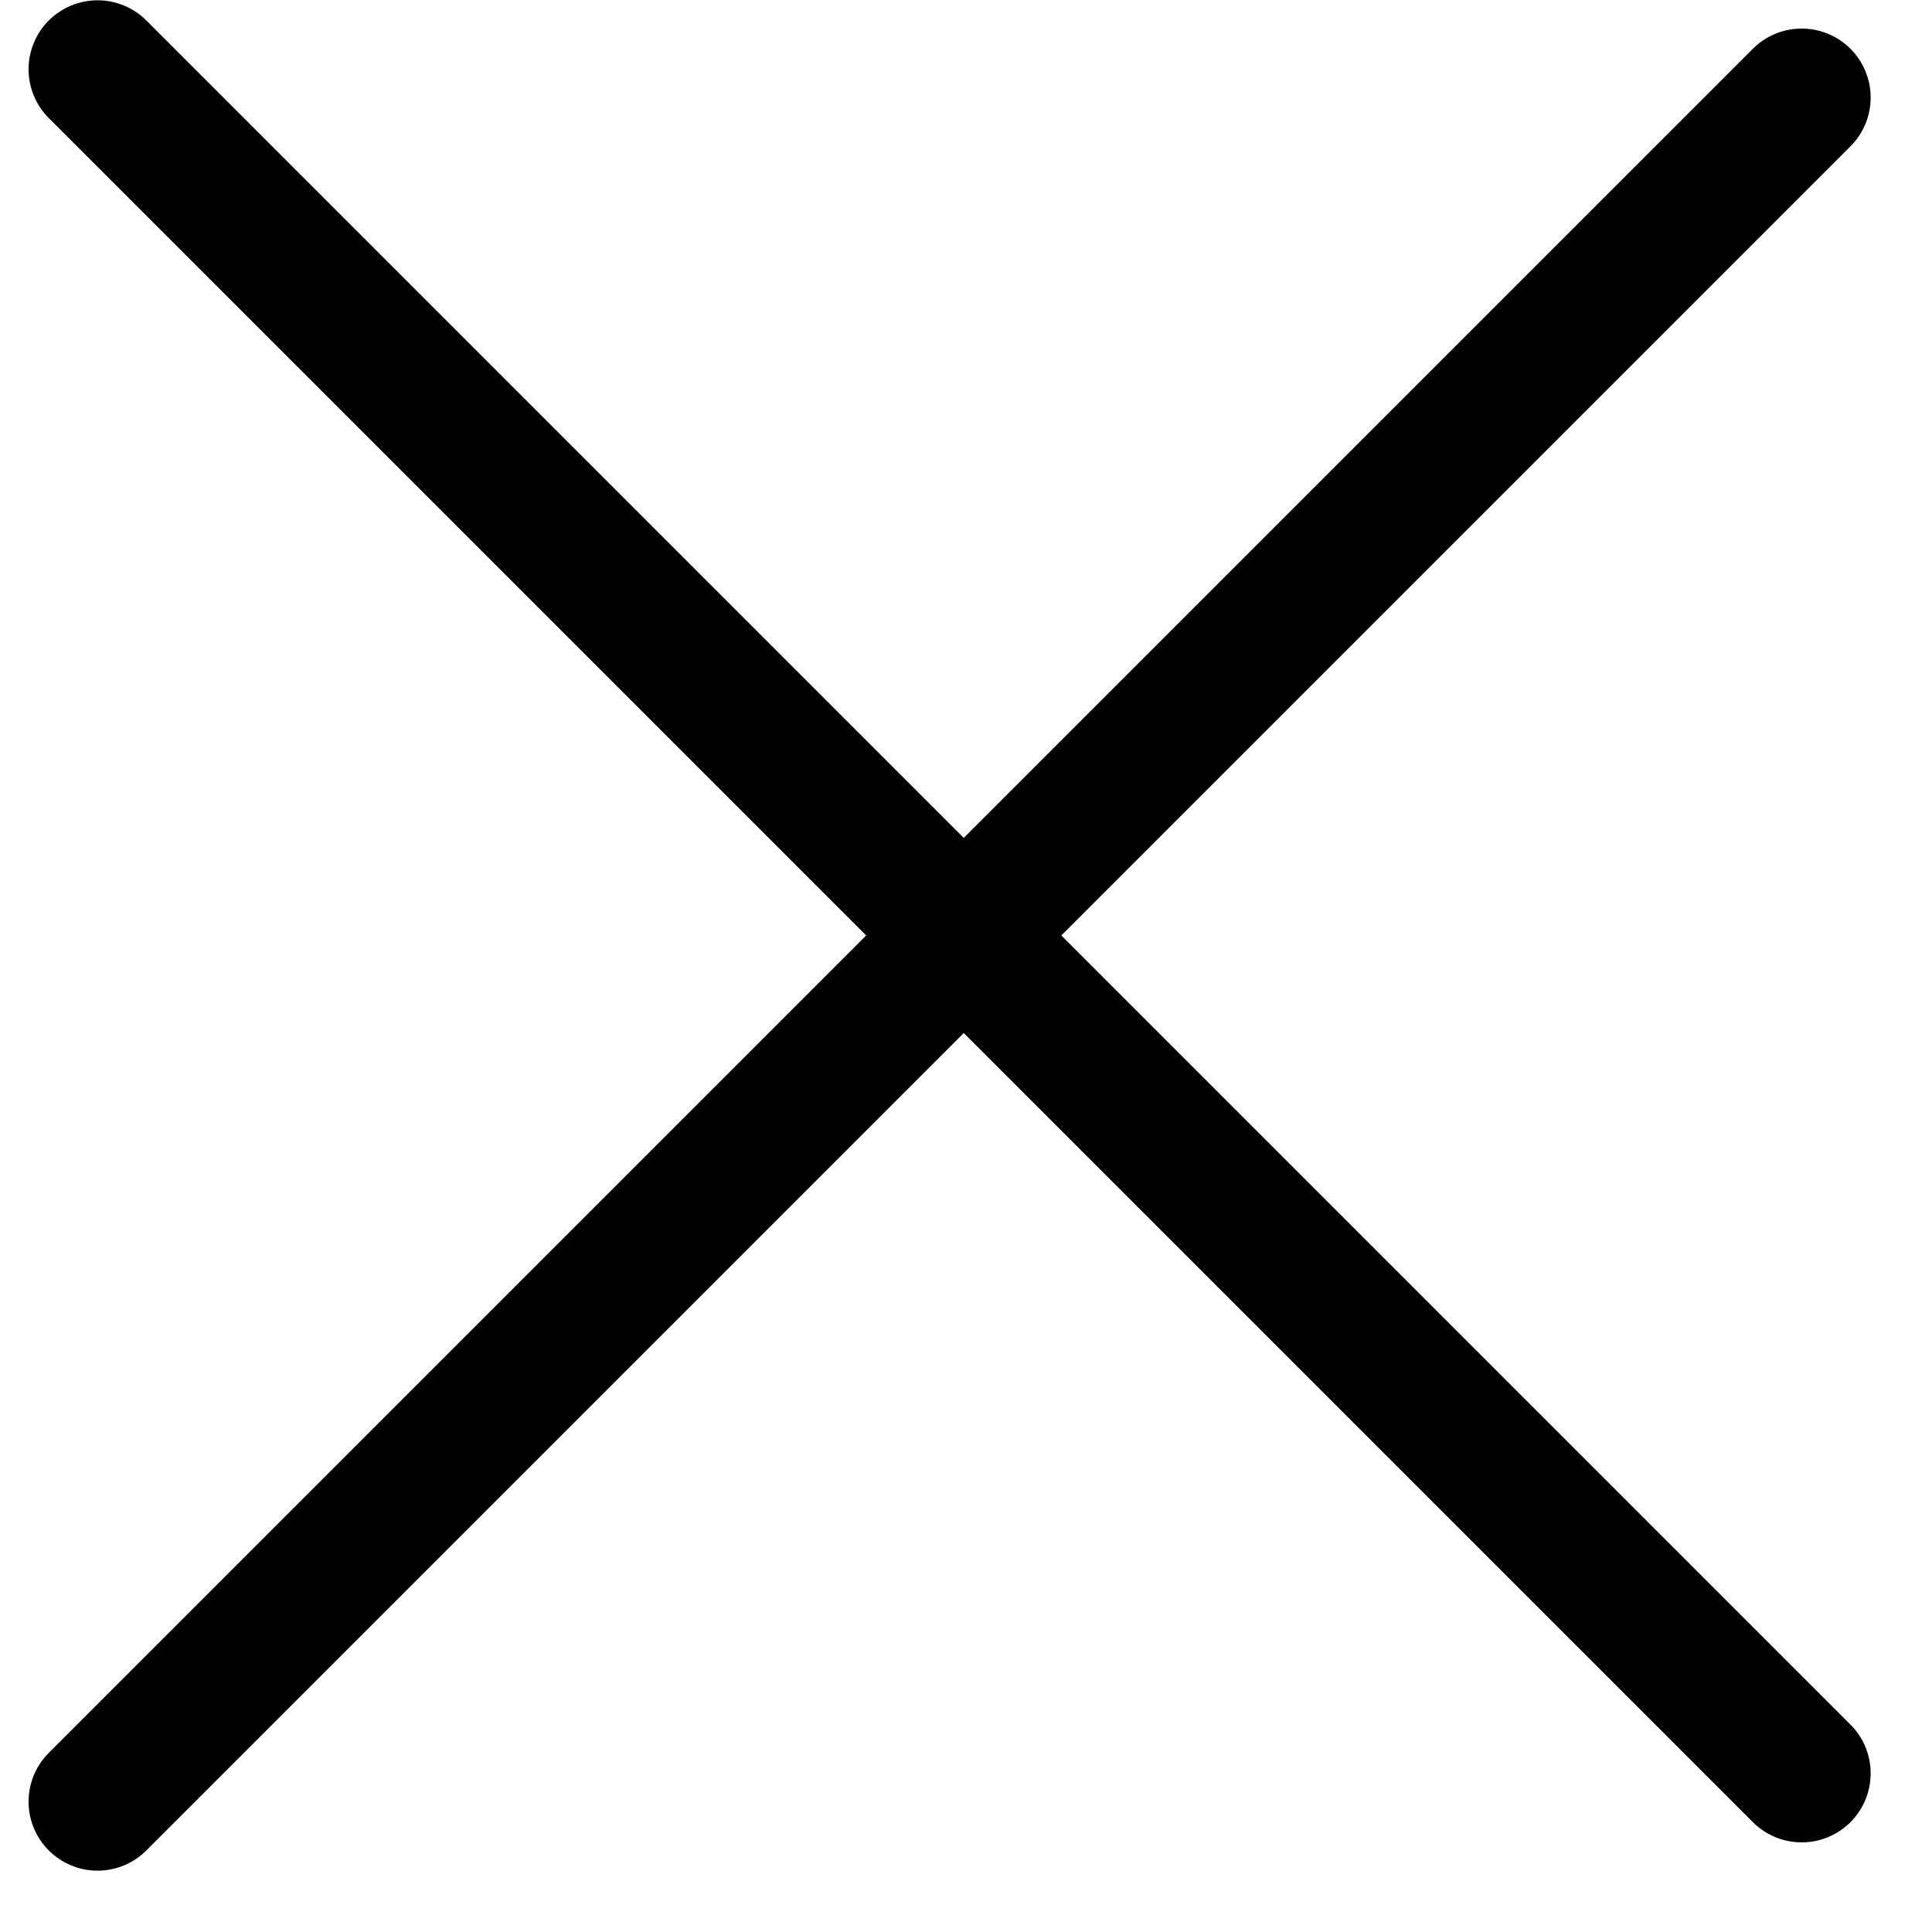
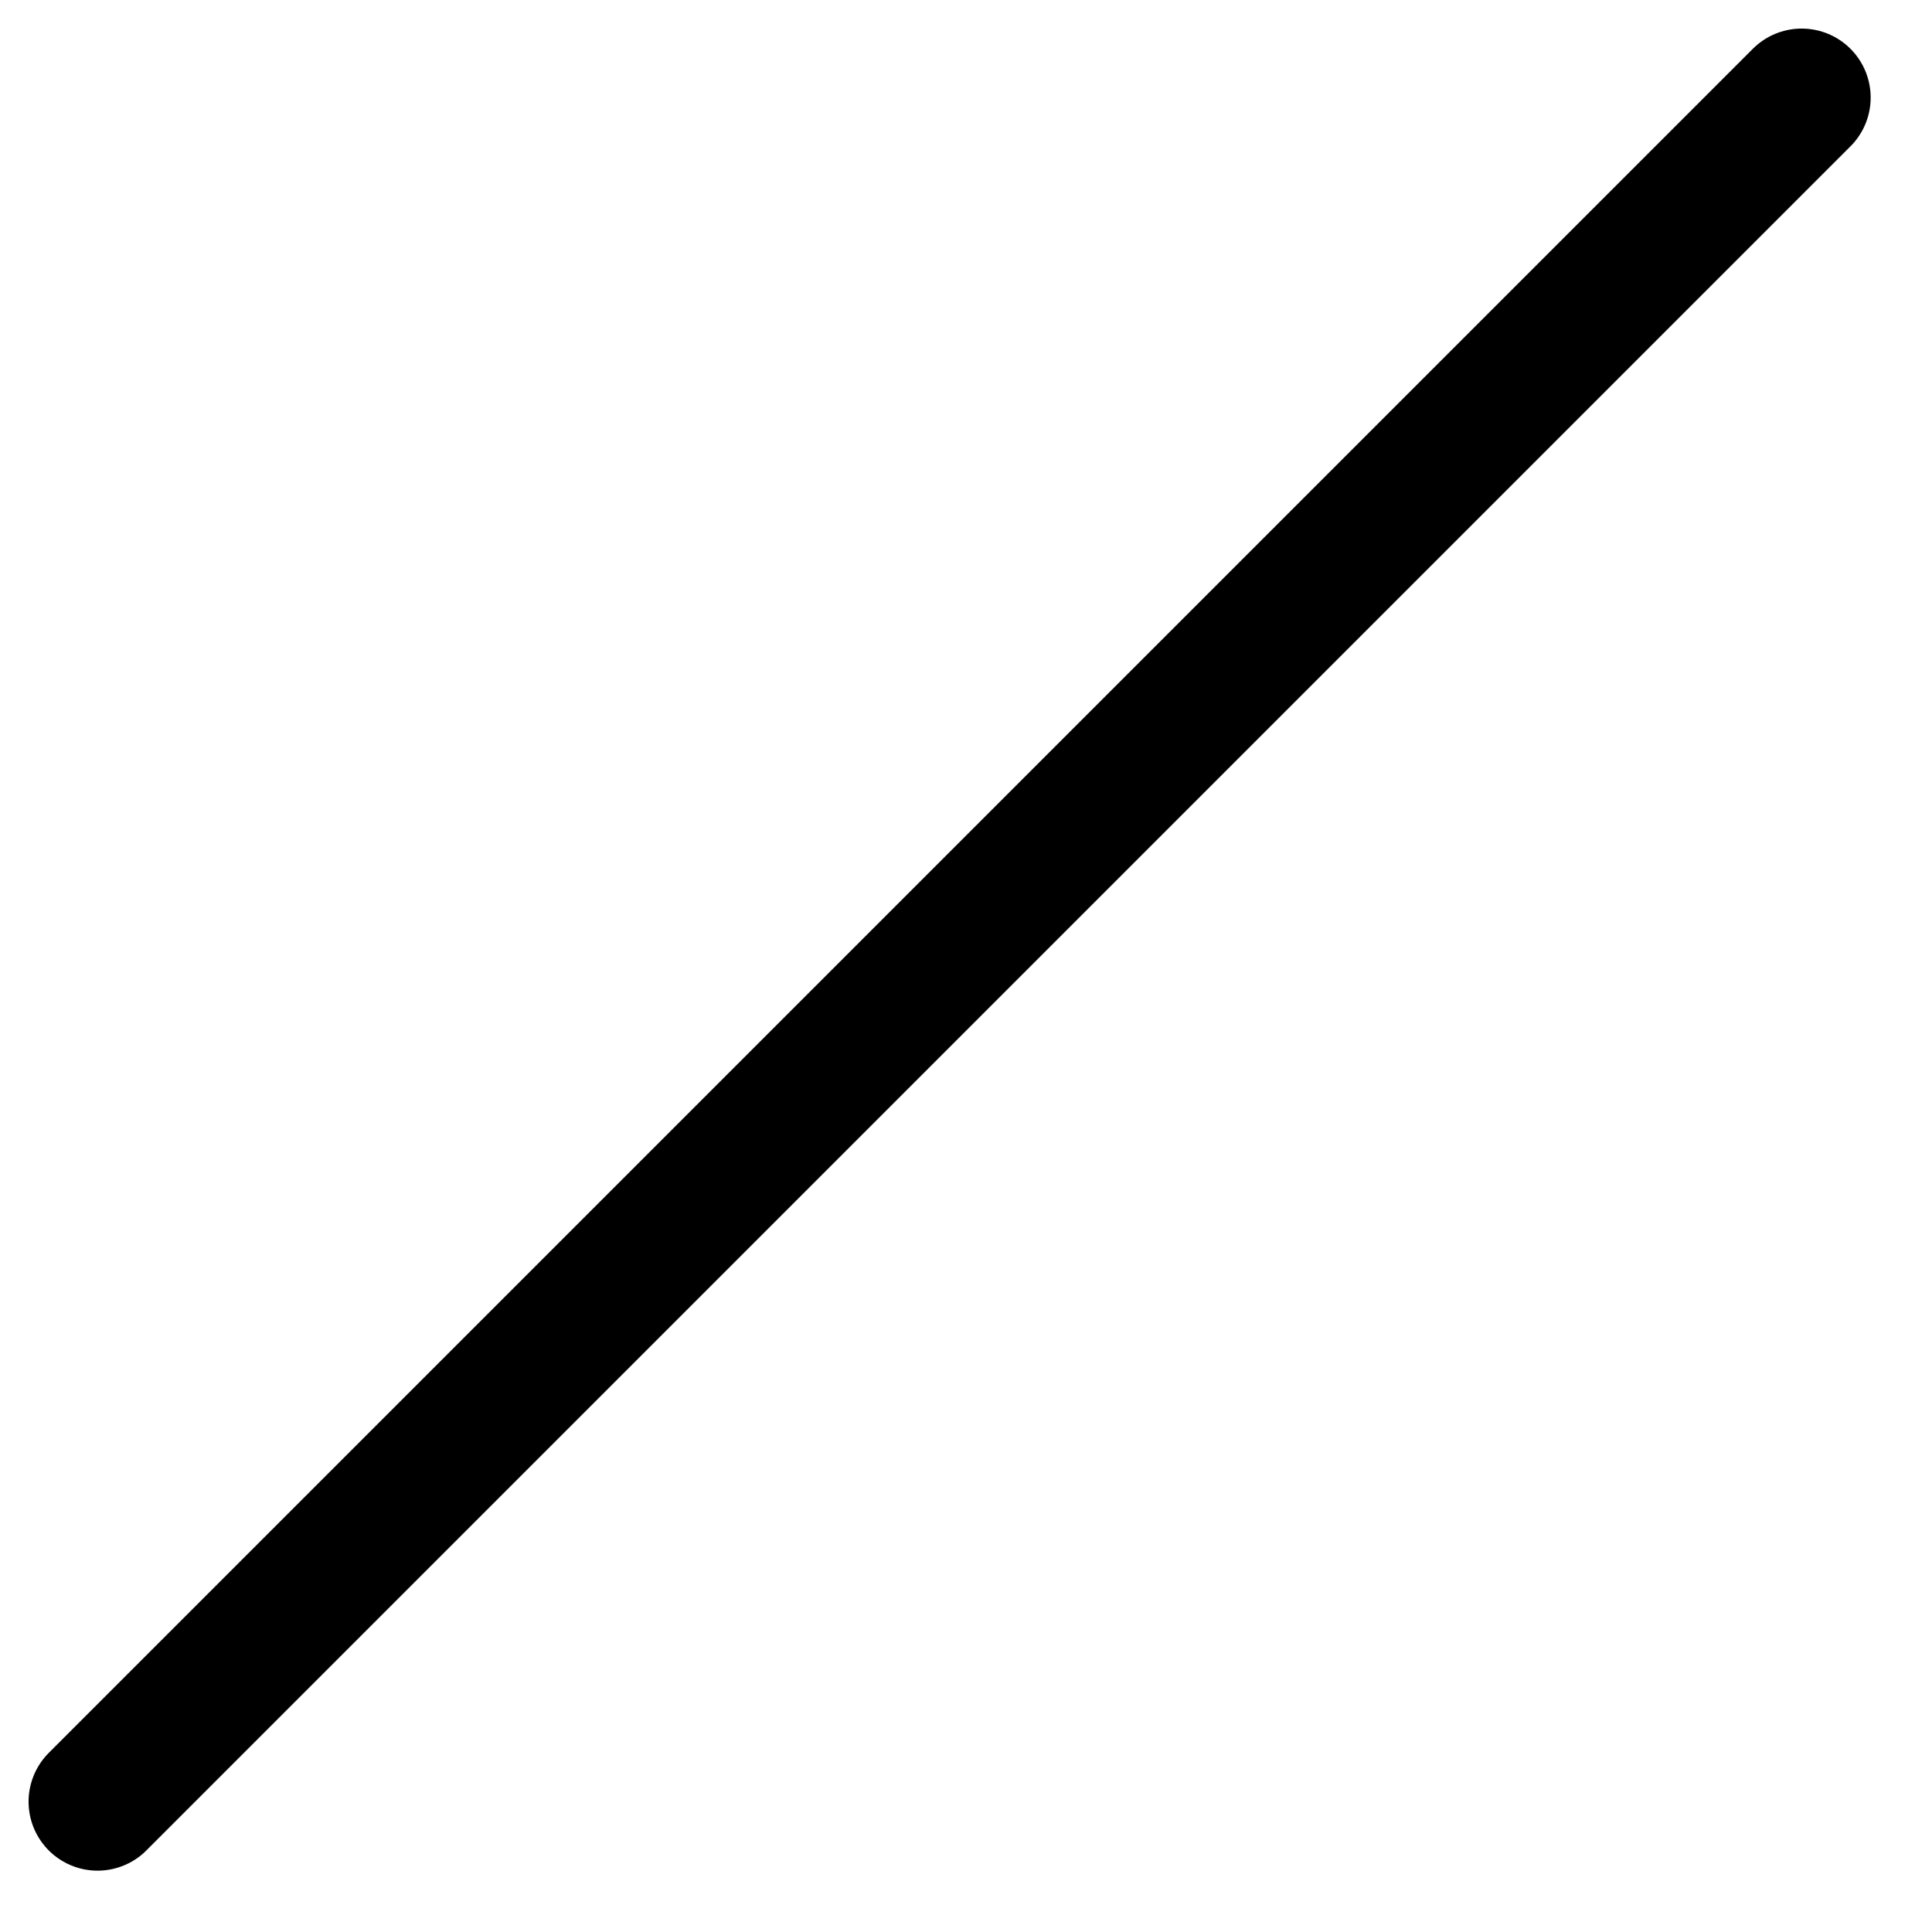
<svg xmlns="http://www.w3.org/2000/svg" id="icon-close" viewBox="0 0 28 28">
-   <line x1="1.414" y1="1.004" x2="26.111" y2="25.701" stroke="currentColor" fill="none" stroke-width="2" stroke-linecap="round" />
  <line x1="26.111" y1="1.414" x2="1.414" y2="26.111" stroke="currentColor" fill="none" stroke-width="2" stroke-linecap="round" />
</svg>